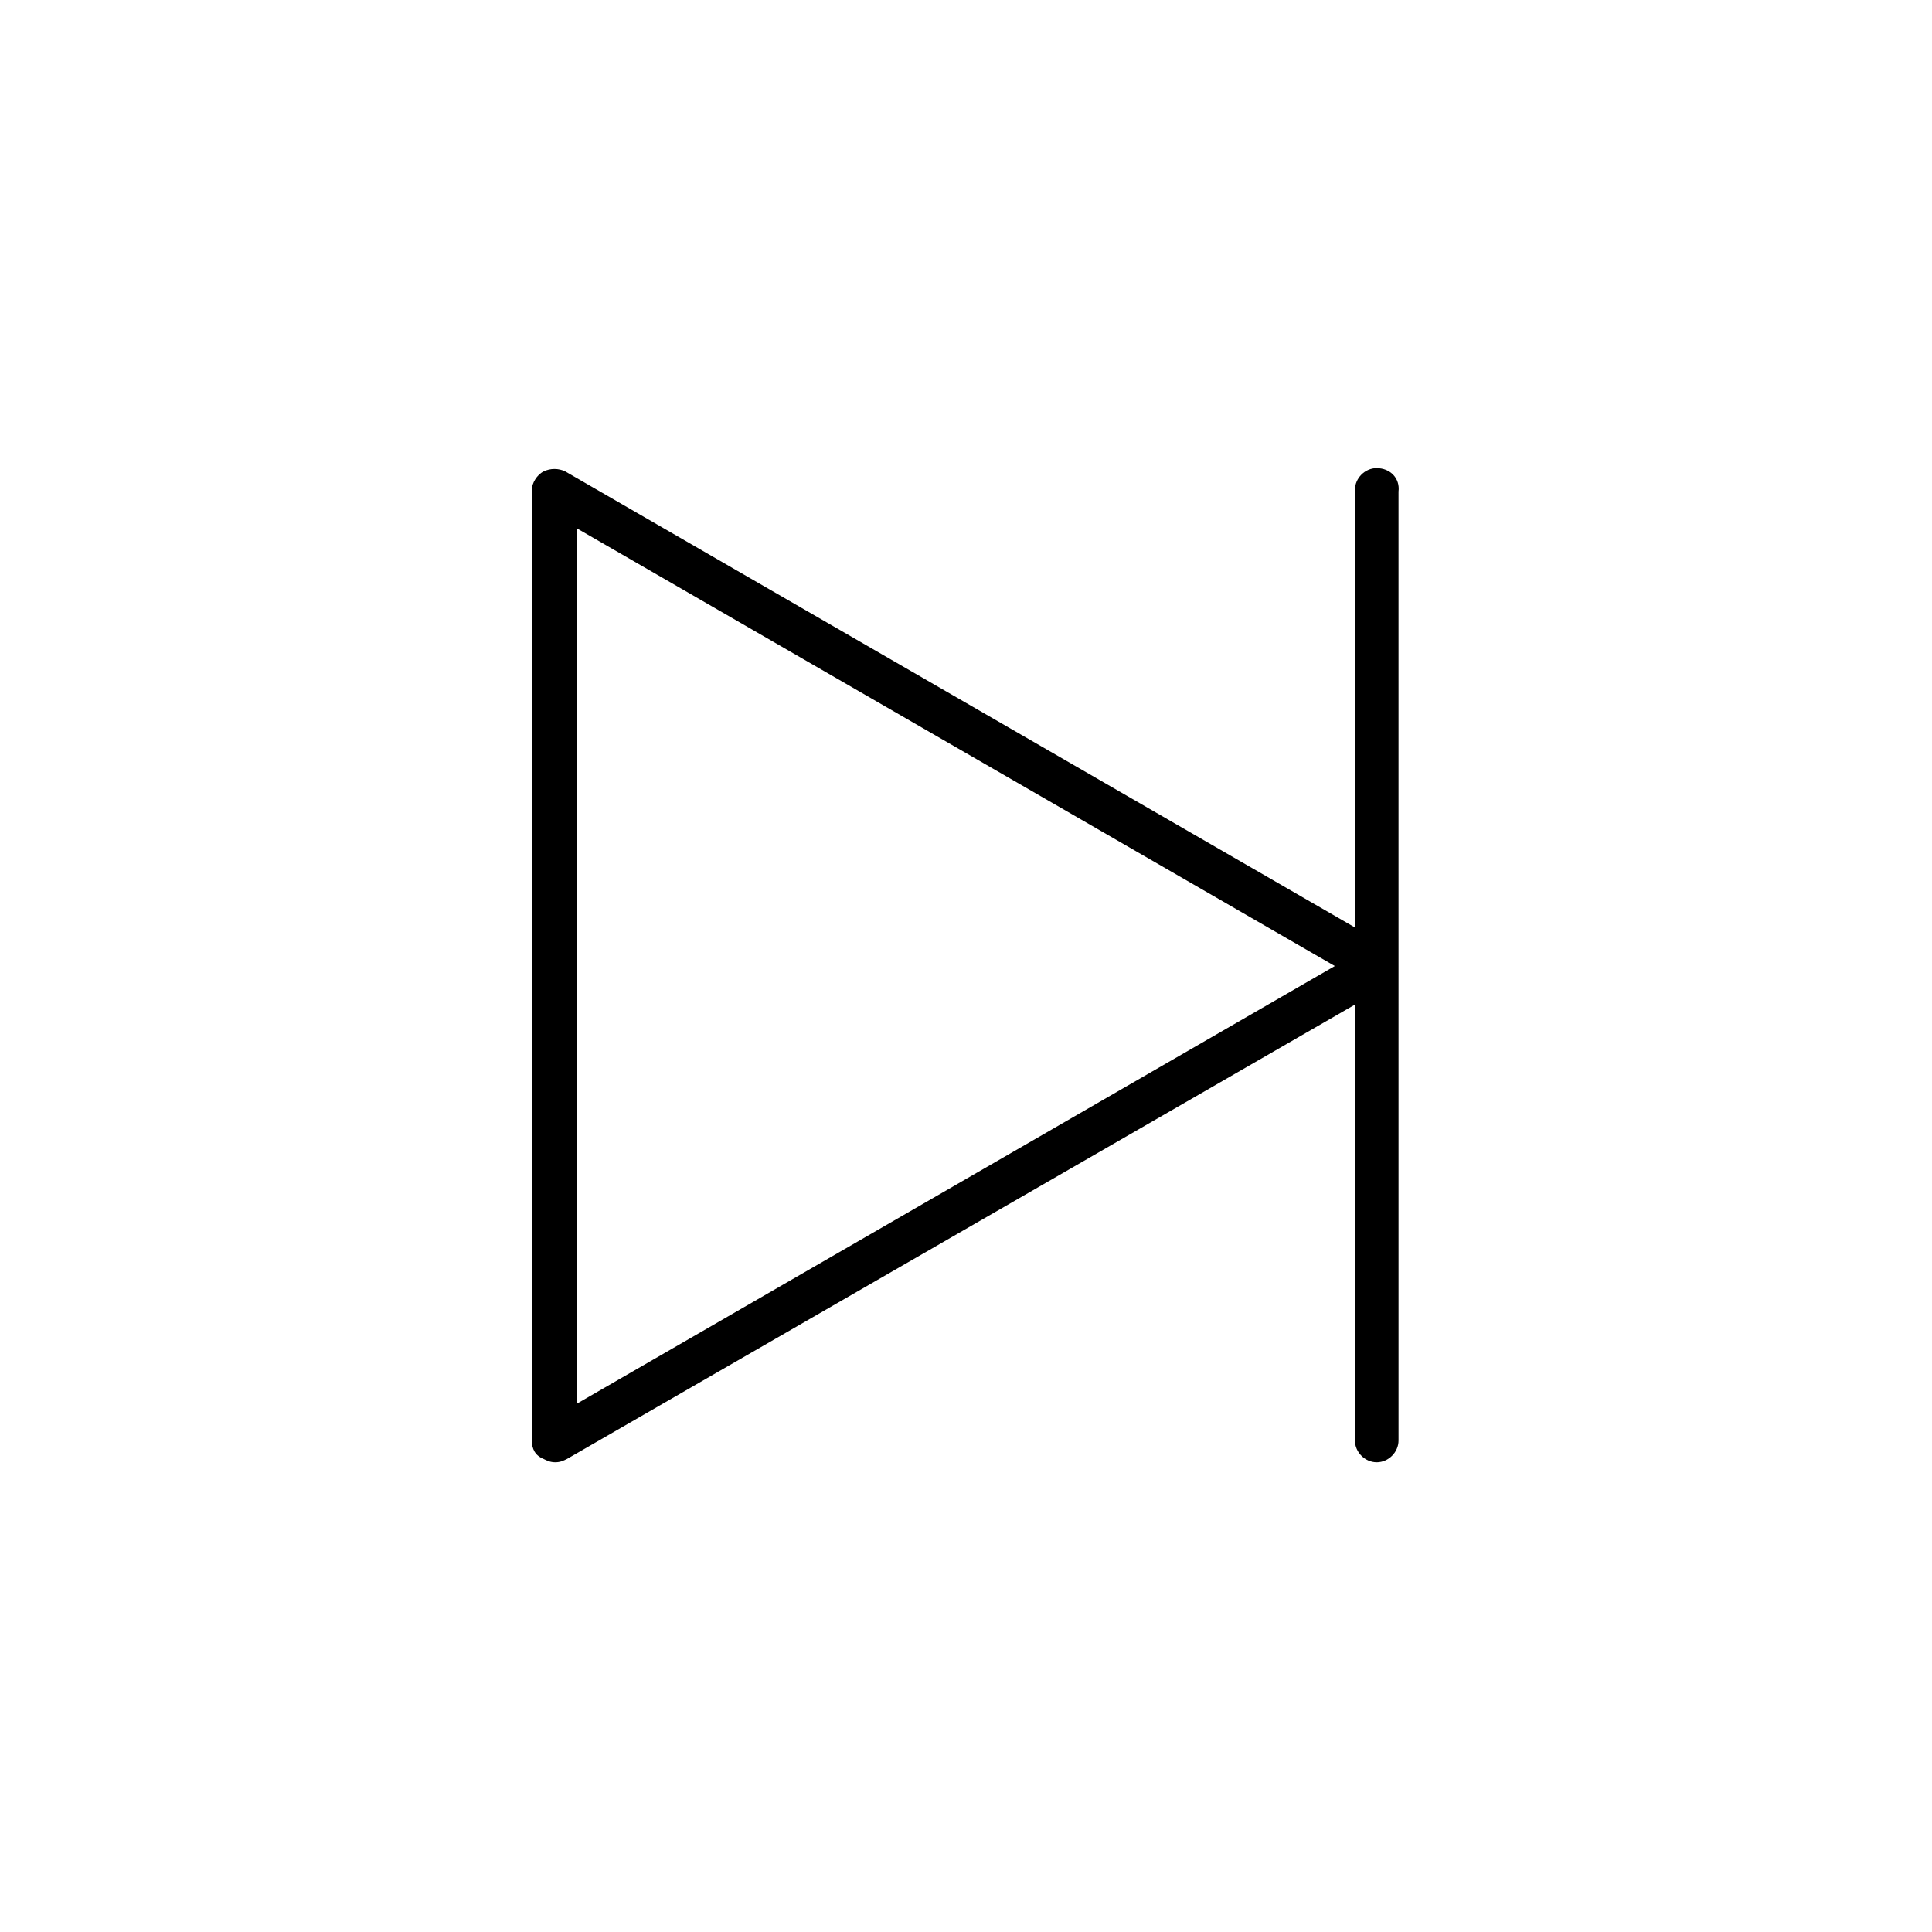
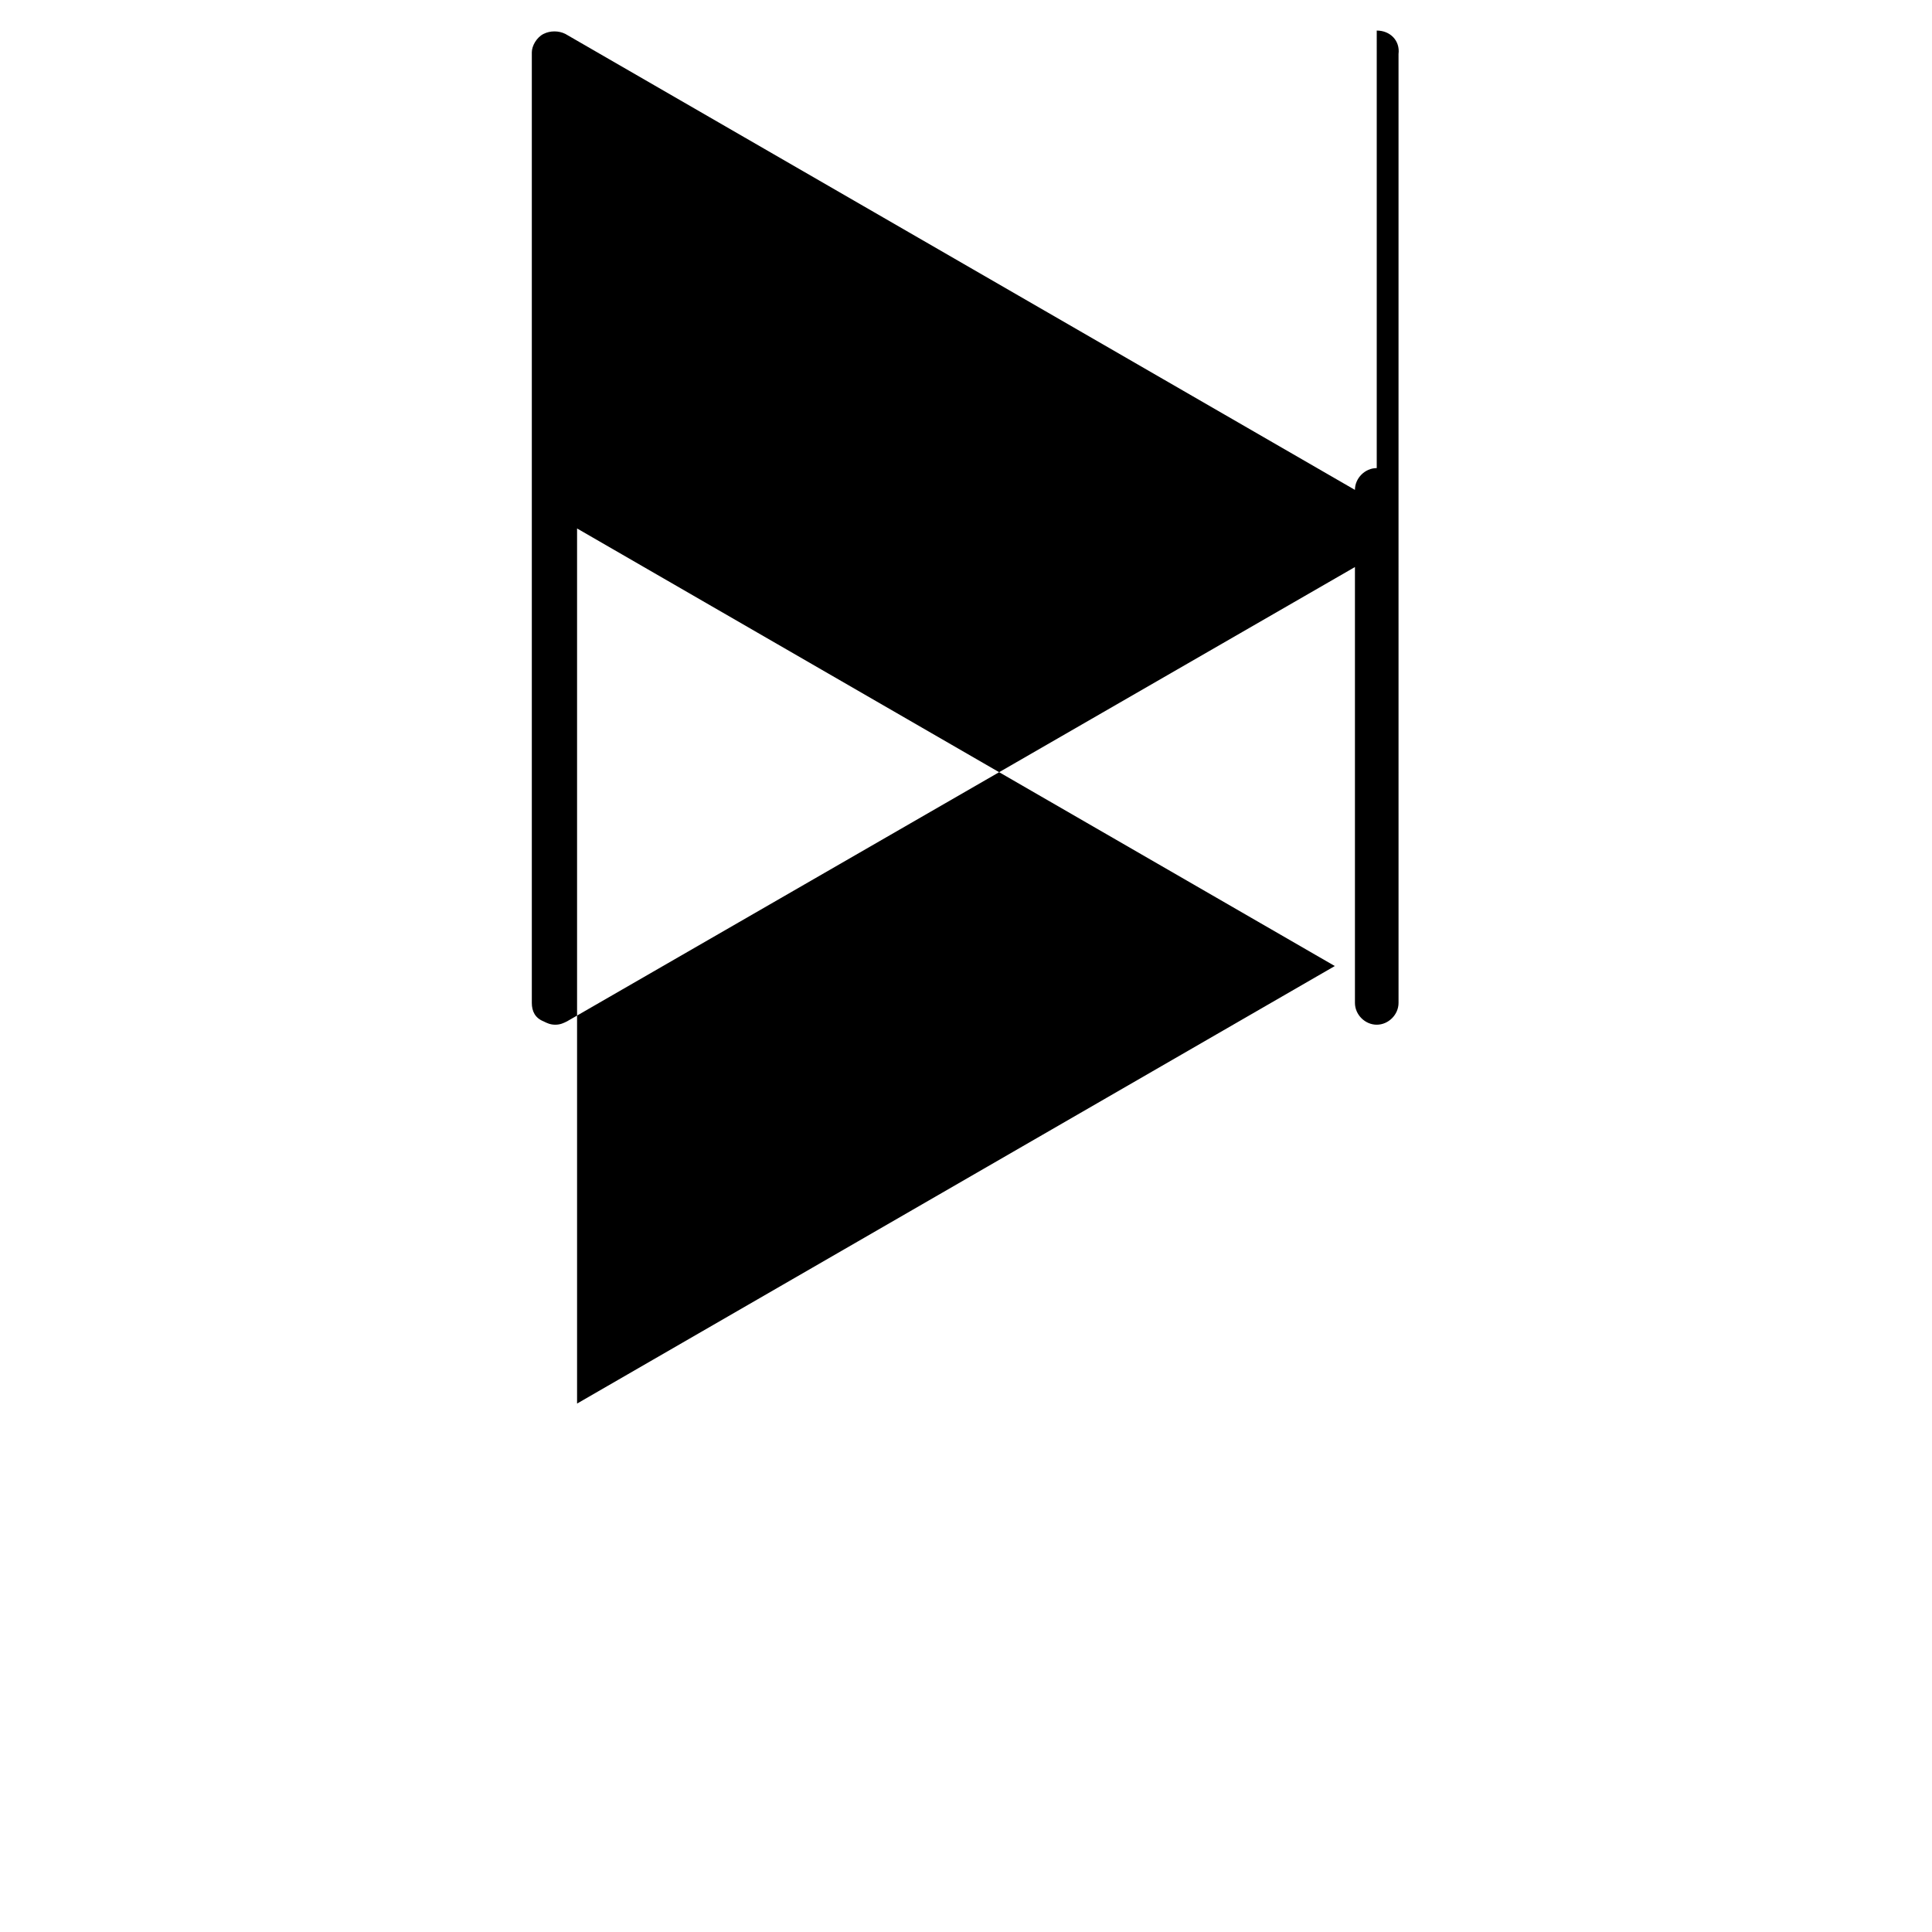
<svg xmlns="http://www.w3.org/2000/svg" fill="#000000" width="800px" height="800px" version="1.1" viewBox="144 144 512 512">
-   <path d="m508.85 268.05c-3.109 0-5.777 2.664-5.777 5.777v115.96l-209.25-120.84c-1.777-0.887-4-0.887-5.777 0-1.777 0.887-3.109 3.109-3.109 4.887v251.91c0 2.223 0.887 4 3.109 4.887 0.887 0.445 1.777 0.887 3.109 0.887 1.332 0 2.223-0.445 3.109-0.887l208.81-120.4v115.51c0 3.109 2.664 5.777 5.777 5.777 3.109 0 5.777-2.664 5.777-5.777l-0.004-251.46c0.445-3.555-2.219-6.223-5.773-6.223zm-211.92 247.91v-231.91l200.81 115.96z" />
+   <path d="m508.85 268.05c-3.109 0-5.777 2.664-5.777 5.777l-209.25-120.84c-1.777-0.887-4-0.887-5.777 0-1.777 0.887-3.109 3.109-3.109 4.887v251.91c0 2.223 0.887 4 3.109 4.887 0.887 0.445 1.777 0.887 3.109 0.887 1.332 0 2.223-0.445 3.109-0.887l208.81-120.4v115.51c0 3.109 2.664 5.777 5.777 5.777 3.109 0 5.777-2.664 5.777-5.777l-0.004-251.46c0.445-3.555-2.219-6.223-5.773-6.223zm-211.92 247.91v-231.91l200.81 115.96z" />
</svg>